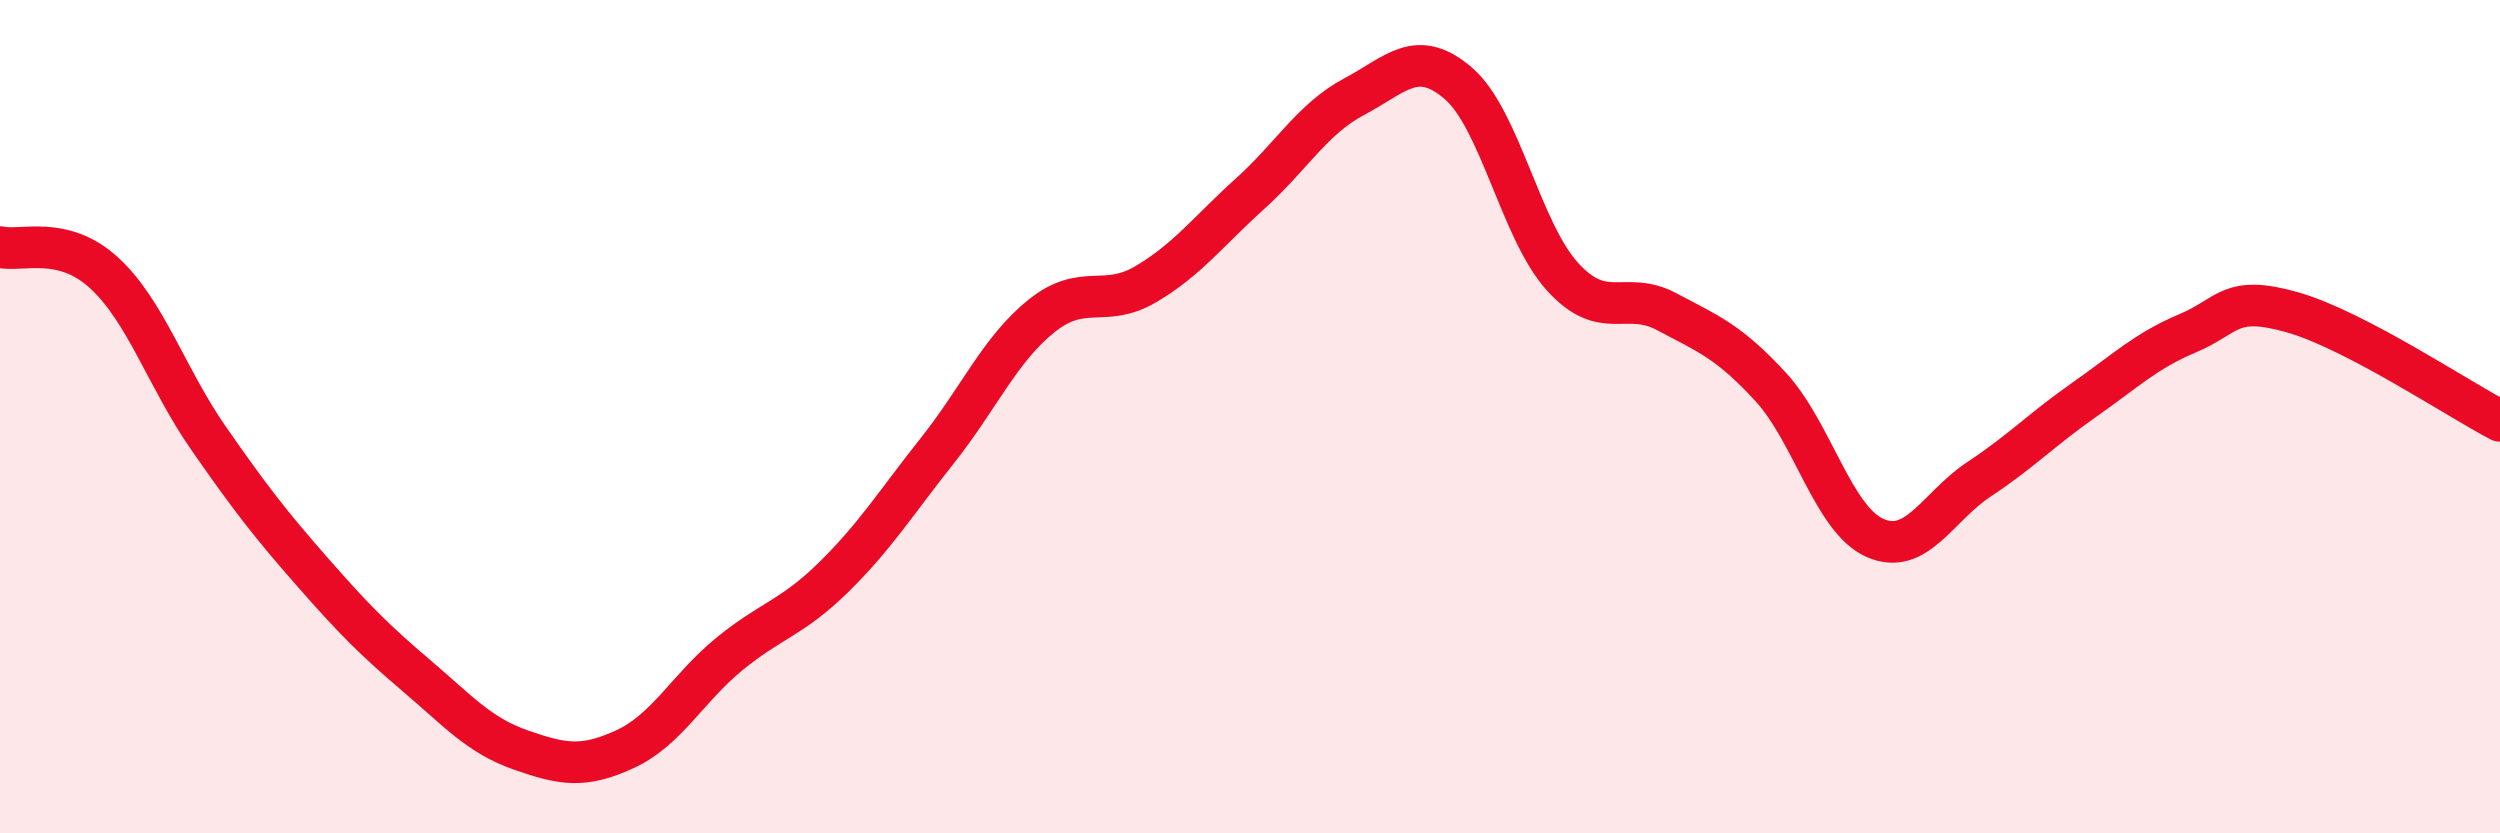
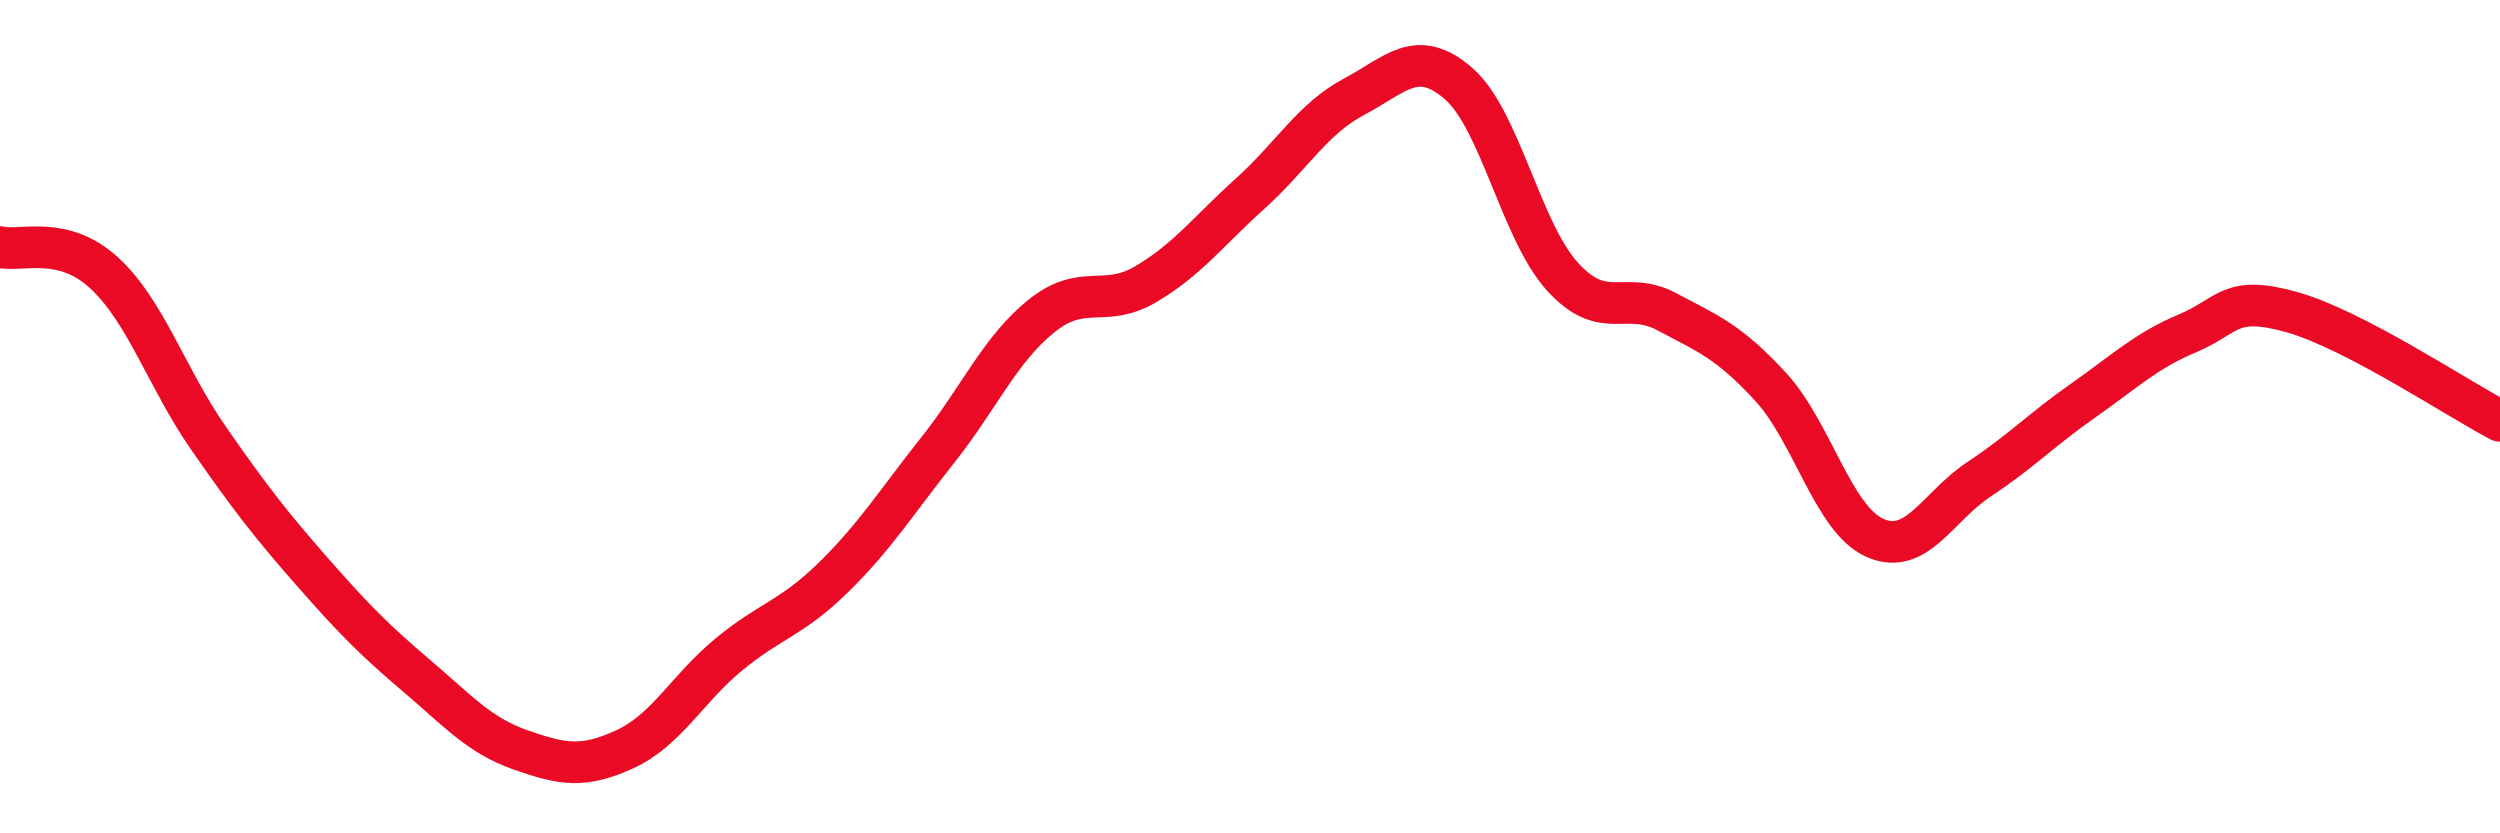
<svg xmlns="http://www.w3.org/2000/svg" width="60" height="20" viewBox="0 0 60 20">
-   <path d="M 0,5.93 C 0.5,6.05 1.5,5.63 2.5,6.55 C 3.5,7.47 4,9.07 5,10.51 C 6,11.95 6.5,12.59 7.5,13.73 C 8.5,14.87 9,15.37 10,16.22 C 11,17.07 11.5,17.65 12.5,18 C 13.5,18.35 14,18.44 15,17.98 C 16,17.52 16.5,16.52 17.5,15.7 C 18.5,14.88 19,14.84 20,13.86 C 21,12.88 21.5,12.07 22.5,10.81 C 23.5,9.55 24,8.38 25,7.58 C 26,6.78 26.5,7.41 27.5,6.82 C 28.5,6.23 29,5.55 30,4.65 C 31,3.75 31.5,2.85 32.5,2.32 C 33.5,1.79 34,1.14 35,2 C 36,2.86 36.5,5.54 37.5,6.64 C 38.5,7.74 39,6.95 40,7.48 C 41,8.01 41.5,8.2 42.5,9.29 C 43.5,10.38 44,12.47 45,12.91 C 46,13.35 46.5,12.16 47.5,11.5 C 48.5,10.84 49,10.31 50,9.61 C 51,8.91 51.5,8.42 52.5,8 C 53.5,7.58 53.5,7.07 55,7.49 C 56.5,7.91 59,9.58 60,10.1L60 20L0 20Z" fill="#EB0A25" opacity="0.1" stroke-linecap="round" stroke-linejoin="round" />
  <path d="M 0,5.93 C 0.5,6.05 1.5,5.63 2.5,6.55 C 3.5,7.47 4,9.07 5,10.51 C 6,11.95 6.5,12.59 7.5,13.73 C 8.5,14.87 9,15.37 10,16.22 C 11,17.07 11.5,17.65 12.5,18 C 13.5,18.35 14,18.44 15,17.98 C 16,17.52 16.5,16.52 17.5,15.7 C 18.5,14.88 19,14.84 20,13.86 C 21,12.88 21.5,12.07 22.5,10.81 C 23.5,9.55 24,8.38 25,7.58 C 26,6.78 26.5,7.41 27.5,6.82 C 28.5,6.23 29,5.55 30,4.65 C 31,3.75 31.5,2.85 32.5,2.32 C 33.5,1.79 34,1.14 35,2 C 36,2.86 36.5,5.54 37.5,6.64 C 38.5,7.74 39,6.95 40,7.48 C 41,8.01 41.5,8.2 42.5,9.29 C 43.5,10.38 44,12.47 45,12.91 C 46,13.35 46.5,12.16 47.5,11.5 C 48.5,10.84 49,10.31 50,9.61 C 51,8.91 51.5,8.42 52.5,8 C 53.5,7.58 53.5,7.07 55,7.49 C 56.5,7.91 59,9.58 60,10.1" stroke="#EB0A25" stroke-width="1" fill="none" stroke-linecap="round" stroke-linejoin="round" />
</svg>